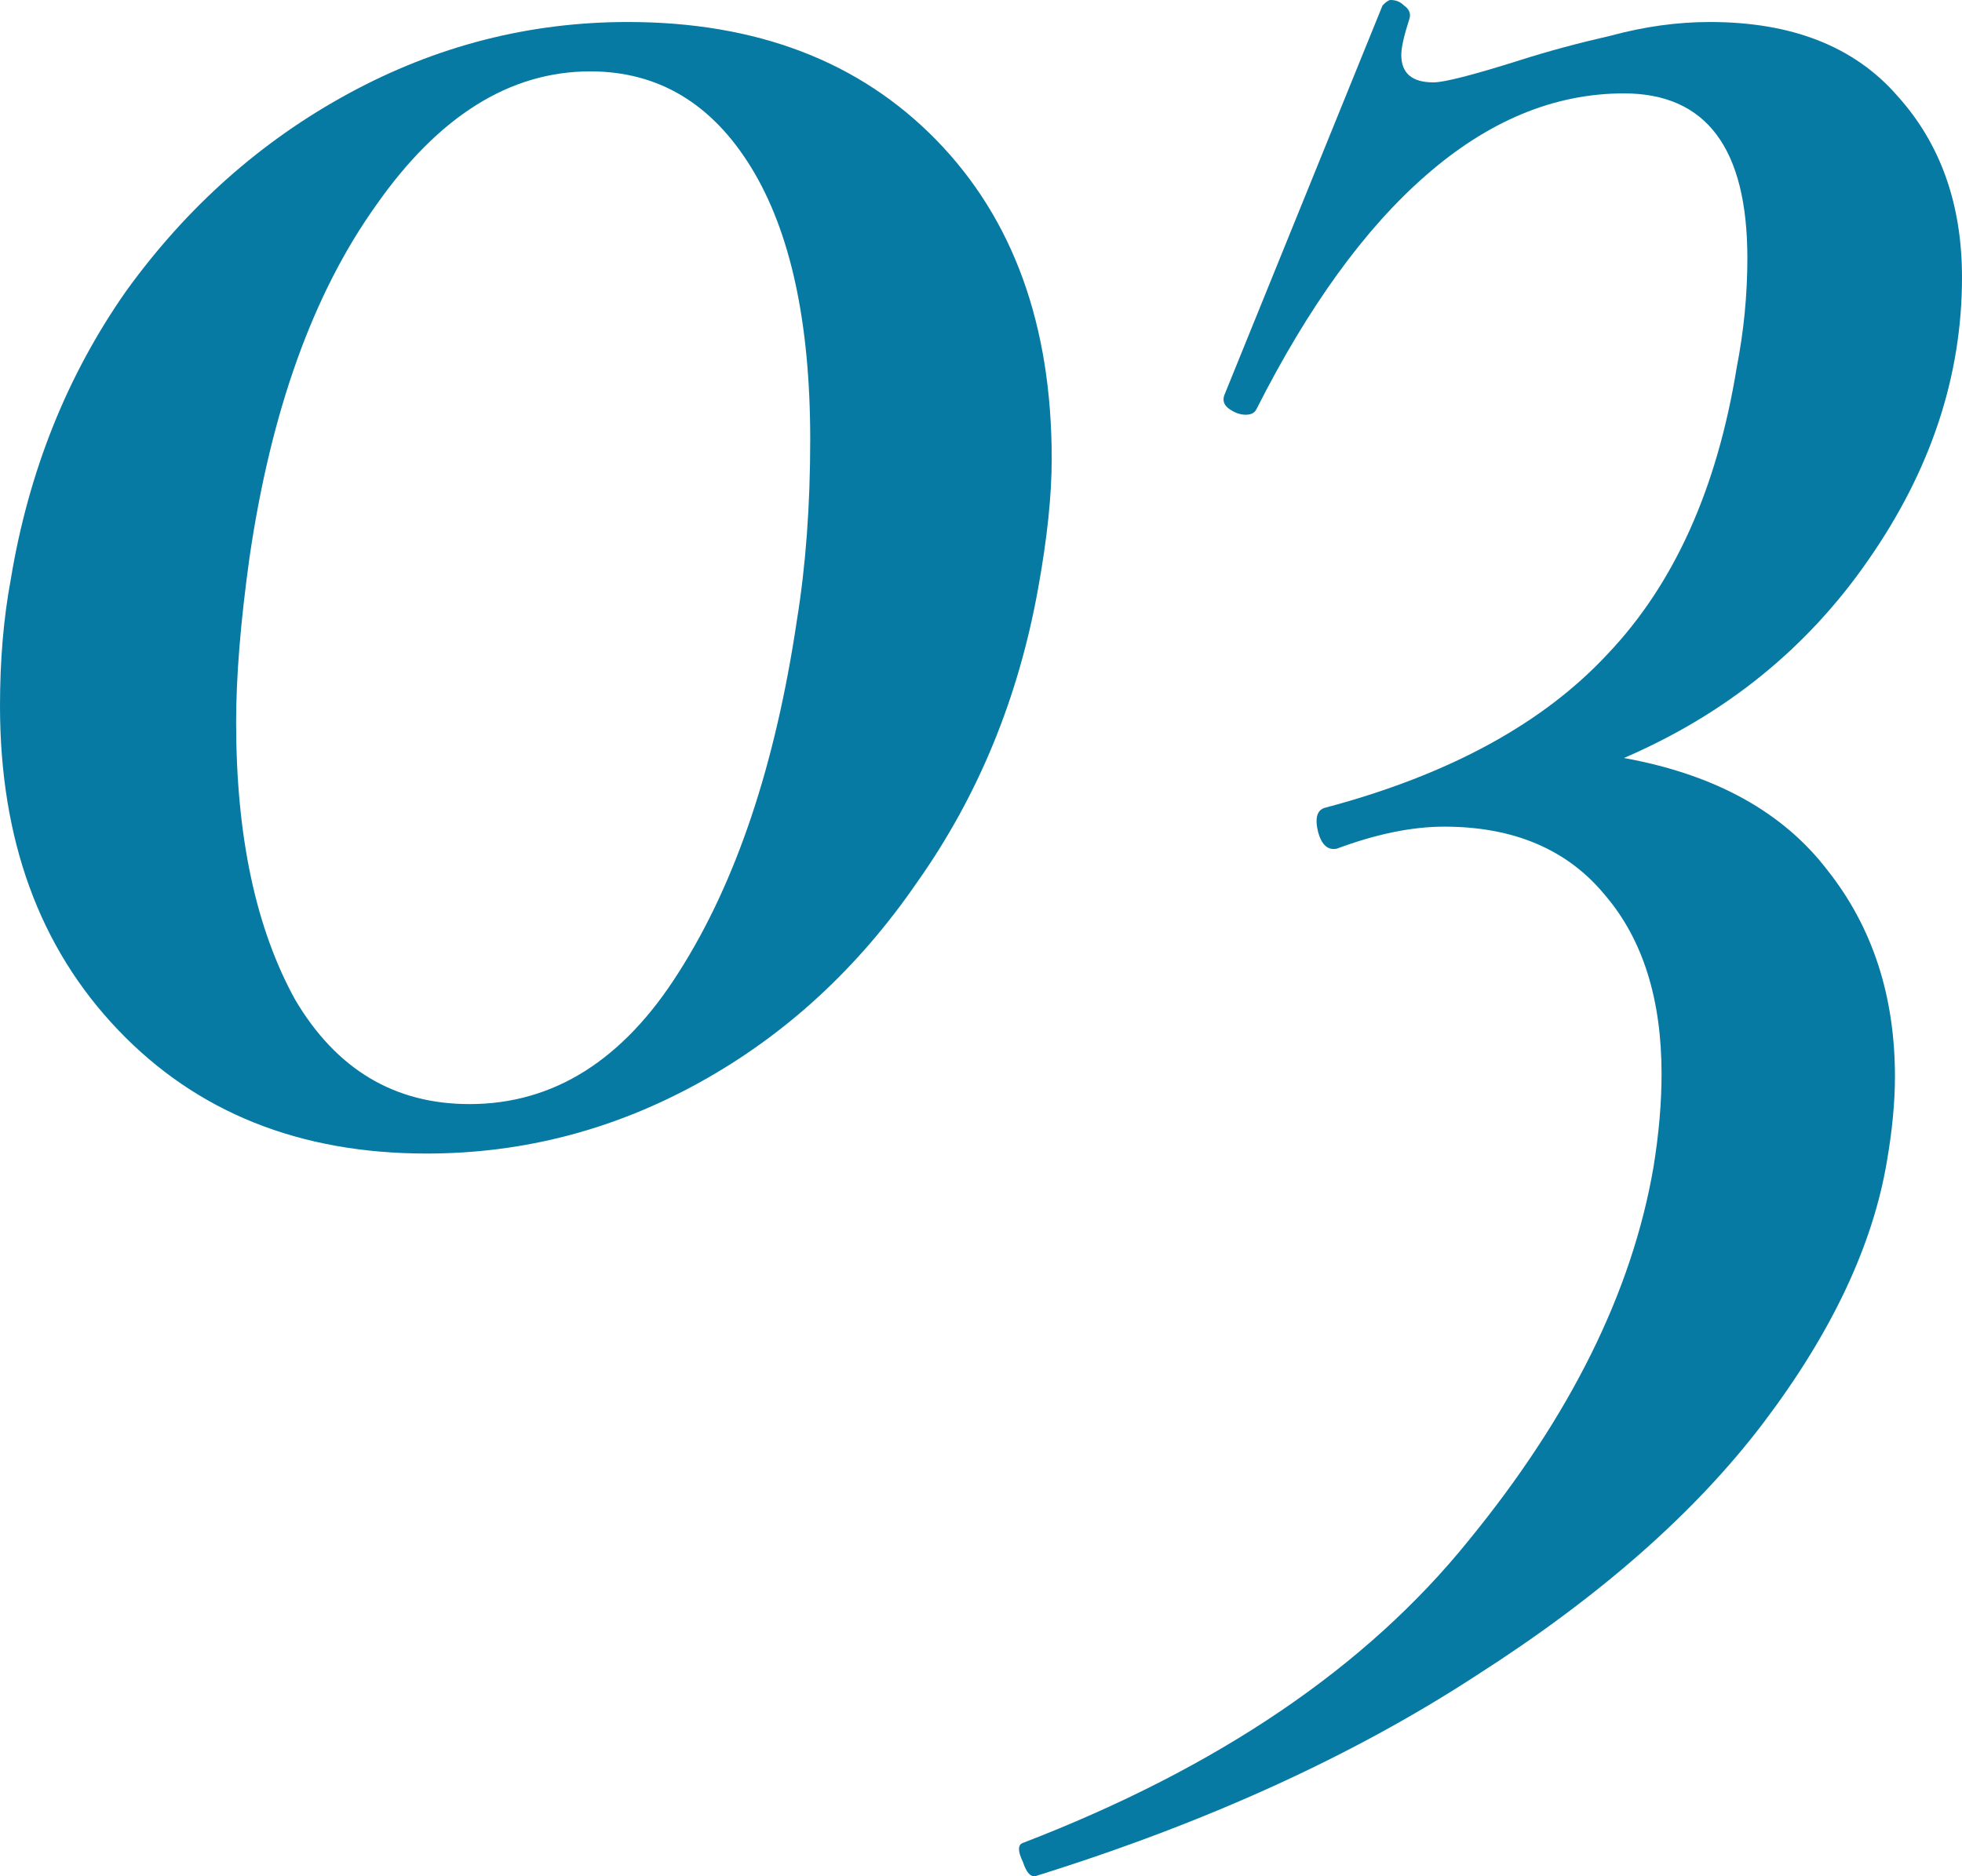
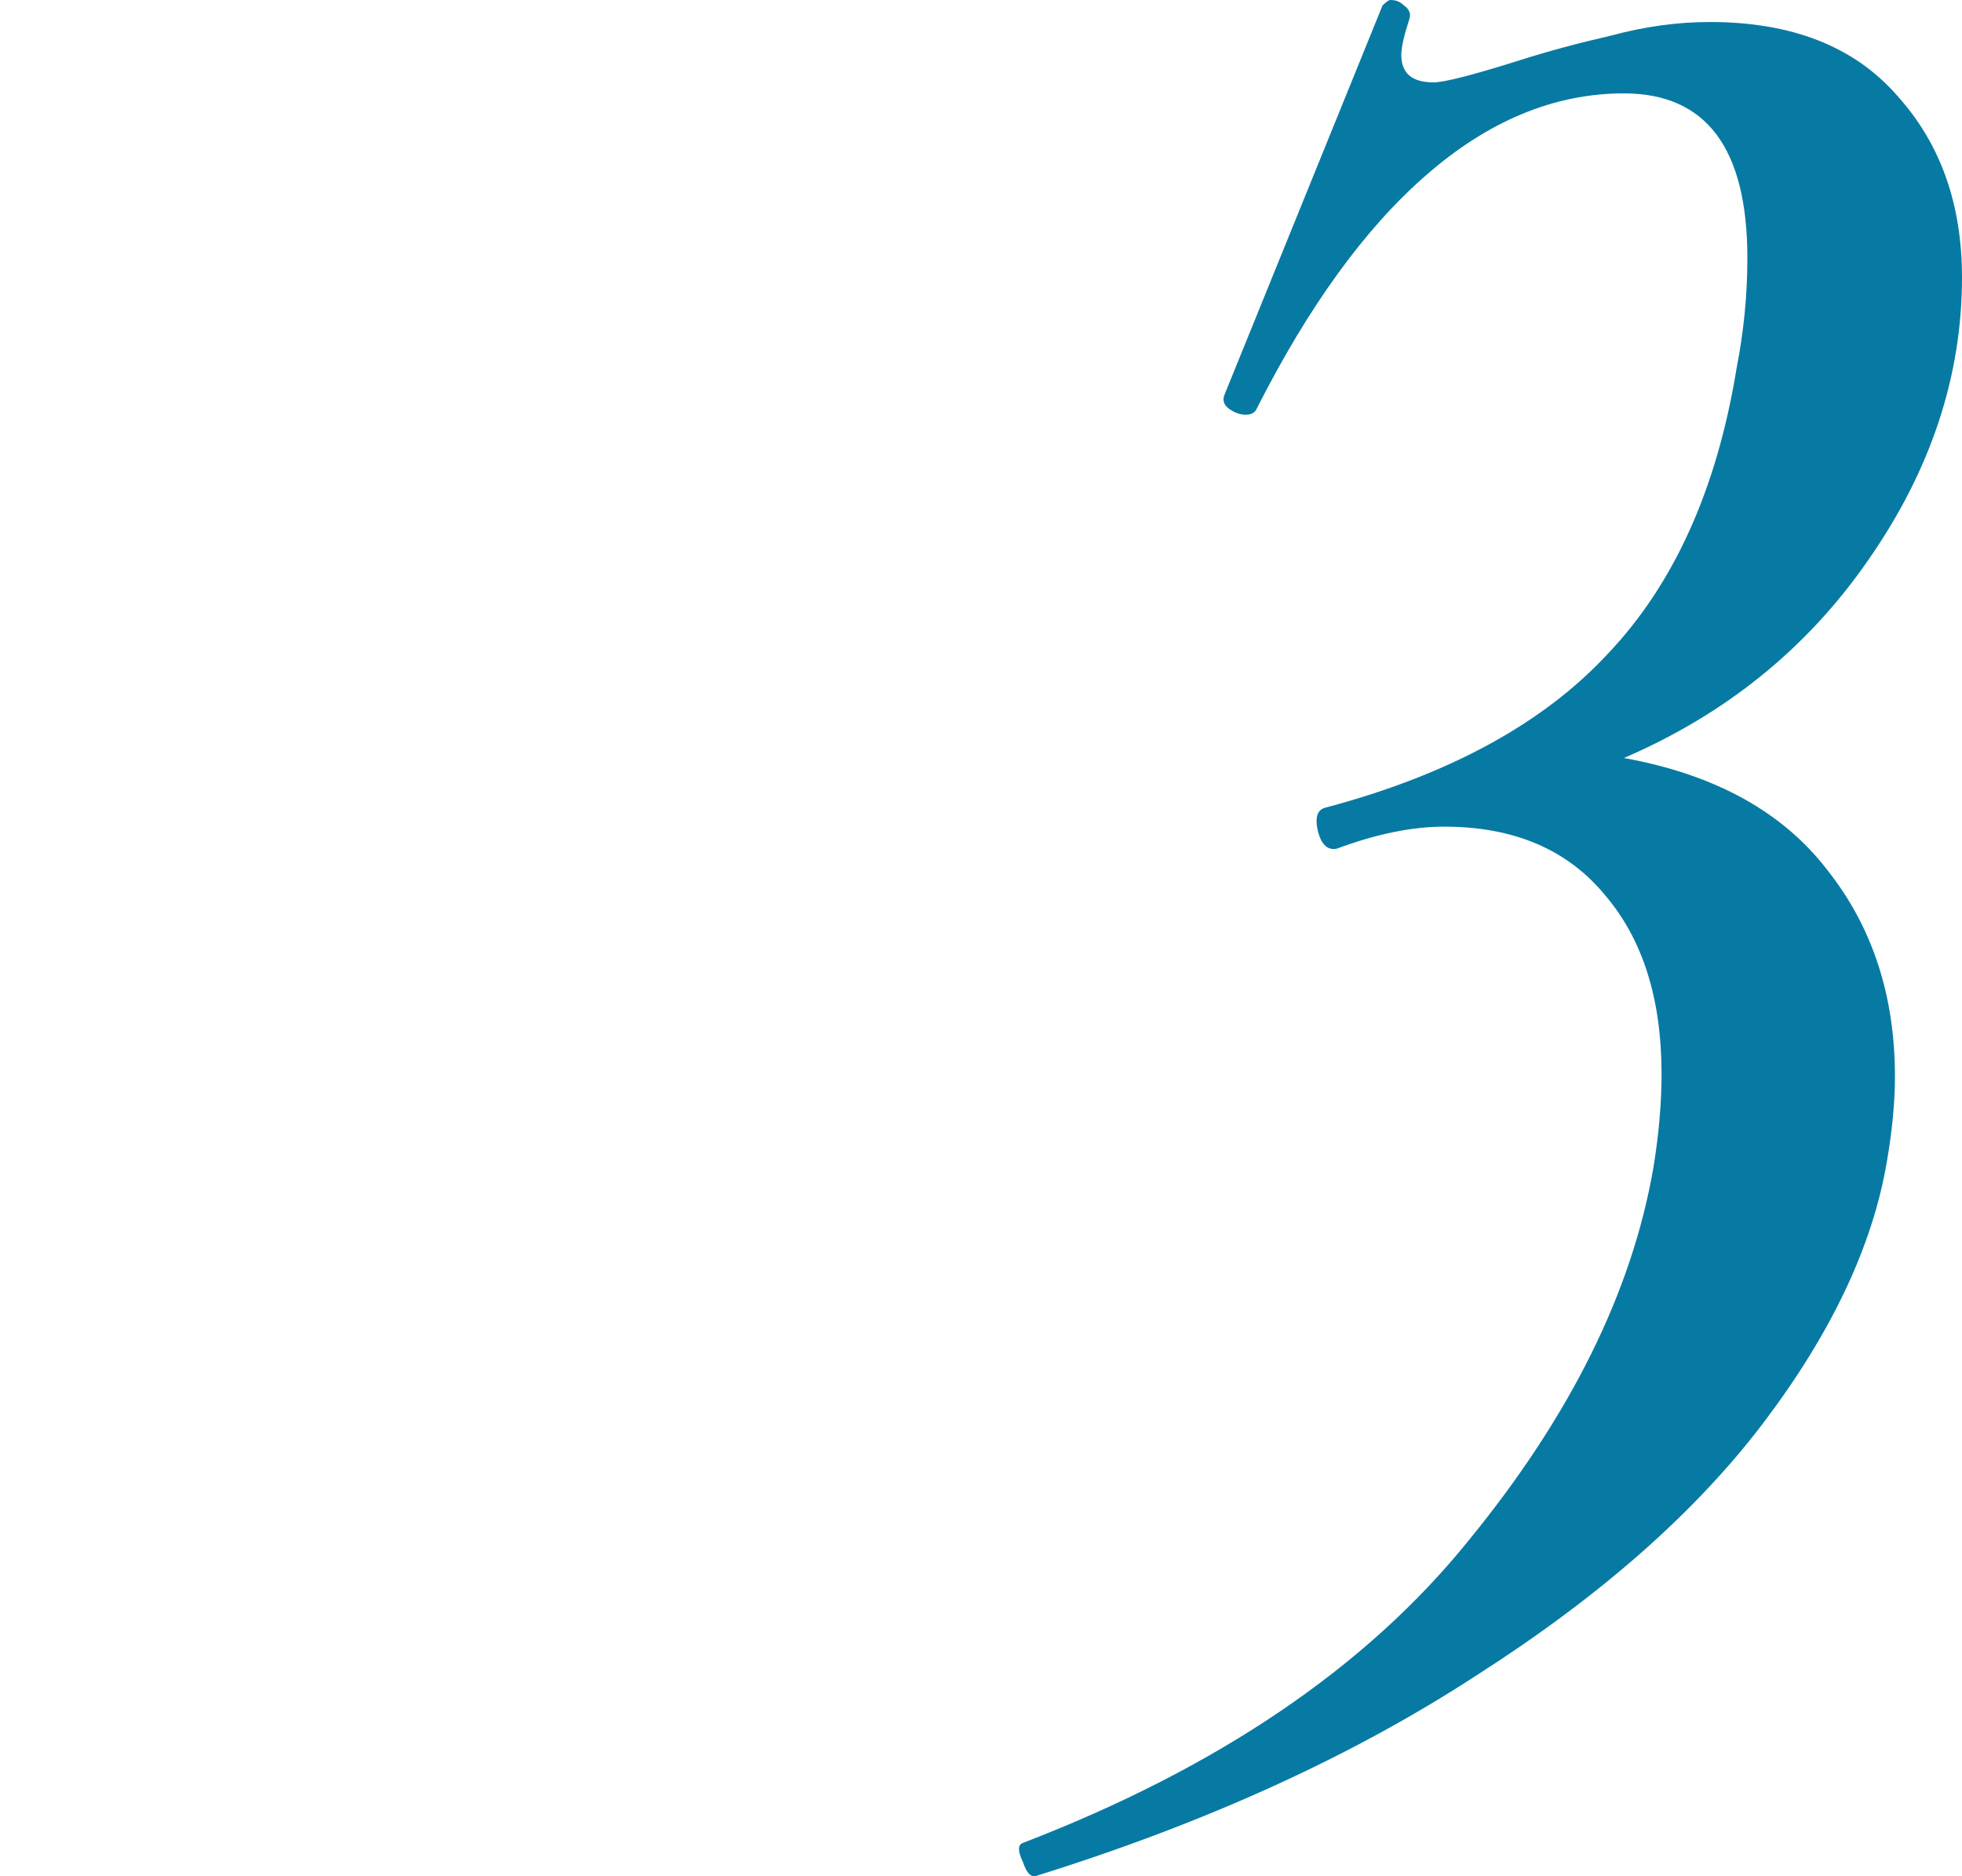
<svg xmlns="http://www.w3.org/2000/svg" width="23" height="22" viewBox="0 0 23 22" fill="none">
-   <path d="M5.001 13.526C3.512 13.526 2.306 13.043 1.384 12.076C0.461 11.11 0 9.844 0 8.276C0 7.74 0.042 7.246 0.126 6.795C0.335 5.528 0.786 4.401 1.478 3.414C2.191 2.426 3.061 1.653 4.089 1.095C5.116 0.537 6.206 0.258 7.359 0.258C8.869 0.258 10.075 0.719 10.976 1.642C11.878 2.566 12.329 3.811 12.329 5.378C12.329 5.807 12.276 6.312 12.171 6.892C11.941 8.18 11.469 9.328 10.756 10.338C10.064 11.347 9.215 12.13 8.209 12.688C7.202 13.247 6.133 13.526 5.001 13.526ZM5.504 12.946C6.489 12.946 7.307 12.431 7.957 11.4C8.628 10.348 9.089 8.974 9.341 7.278C9.446 6.634 9.498 5.926 9.498 5.153C9.498 3.779 9.267 2.716 8.806 1.964C8.345 1.213 7.716 0.837 6.919 0.837C5.976 0.837 5.137 1.363 4.403 2.415C3.669 3.446 3.176 4.82 2.925 6.537C2.82 7.289 2.768 7.933 2.768 8.47C2.768 9.801 2.998 10.885 3.46 11.722C3.942 12.538 4.623 12.946 5.504 12.946Z" fill="#077AA3" />
  <path d="M23 3.253C23 4.412 22.633 5.518 21.899 6.57C21.186 7.6 20.232 8.373 19.037 8.888C20.107 9.082 20.903 9.522 21.427 10.209C21.952 10.874 22.214 11.679 22.214 12.624C22.214 12.925 22.182 13.257 22.119 13.622C21.952 14.61 21.469 15.63 20.673 16.682C19.876 17.734 18.754 18.721 17.308 19.645C15.861 20.589 14.142 21.373 12.15 21.995C12.087 22.017 12.034 21.963 11.992 21.834C11.93 21.706 11.93 21.63 11.992 21.609C14.278 20.729 16.018 19.548 17.213 18.067C18.408 16.607 19.132 15.147 19.383 13.687C19.446 13.3 19.478 12.935 19.478 12.592C19.478 11.712 19.257 11.014 18.817 10.498C18.377 9.962 17.748 9.693 16.93 9.693C16.553 9.693 16.133 9.779 15.672 9.951C15.567 9.973 15.494 9.908 15.452 9.758C15.41 9.586 15.441 9.489 15.546 9.468C16.993 9.082 18.094 8.48 18.849 7.665C19.624 6.849 20.128 5.732 20.358 4.315C20.442 3.886 20.484 3.457 20.484 3.027C20.484 1.739 20.002 1.095 19.037 1.095C18.22 1.095 17.444 1.417 16.71 2.061C15.997 2.684 15.337 3.596 14.729 4.798C14.708 4.841 14.666 4.863 14.603 4.863C14.54 4.863 14.477 4.841 14.414 4.798C14.351 4.755 14.33 4.702 14.351 4.637L16.207 0.064C16.249 0.021 16.28 0 16.301 0C16.364 0 16.416 0.021 16.458 0.064C16.521 0.107 16.542 0.161 16.521 0.225C16.458 0.419 16.427 0.558 16.427 0.644C16.427 0.859 16.553 0.966 16.804 0.966C16.93 0.966 17.266 0.88 17.811 0.708C18.146 0.601 18.503 0.505 18.88 0.419C19.278 0.311 19.666 0.258 20.044 0.258C21.008 0.258 21.742 0.547 22.245 1.127C22.748 1.685 23 2.394 23 3.253Z" fill="#077AA3" />
</svg>